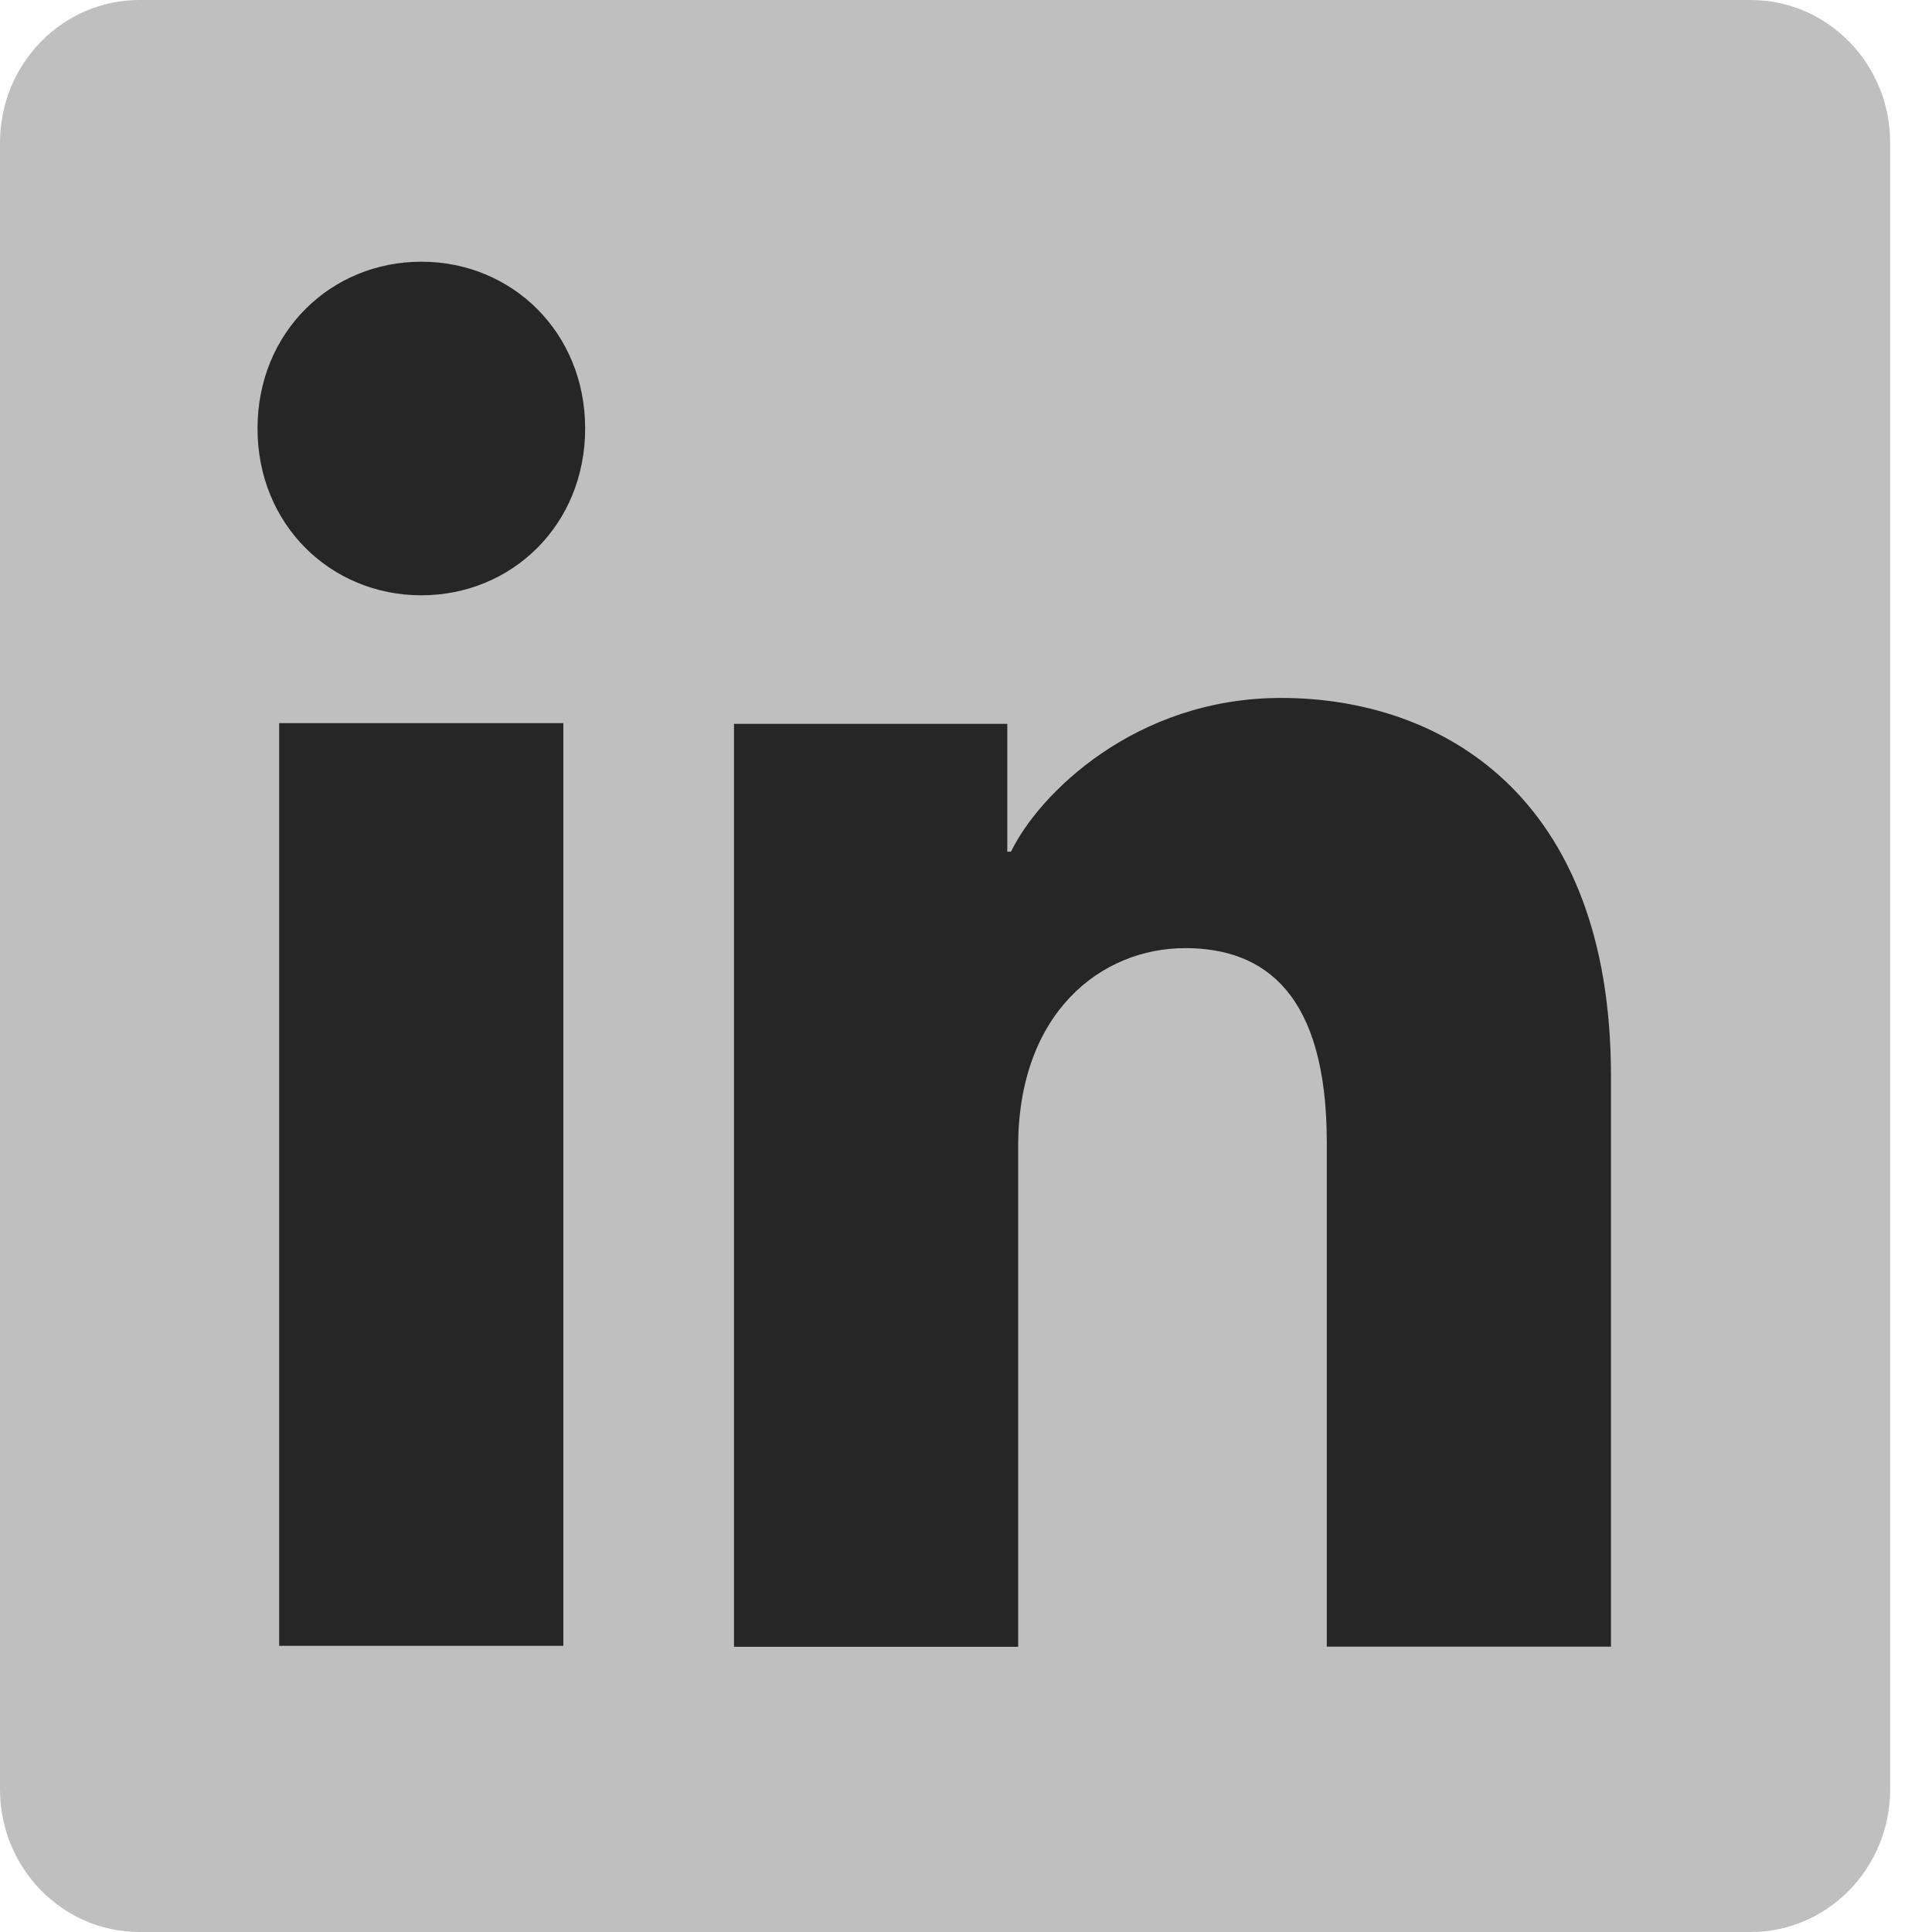
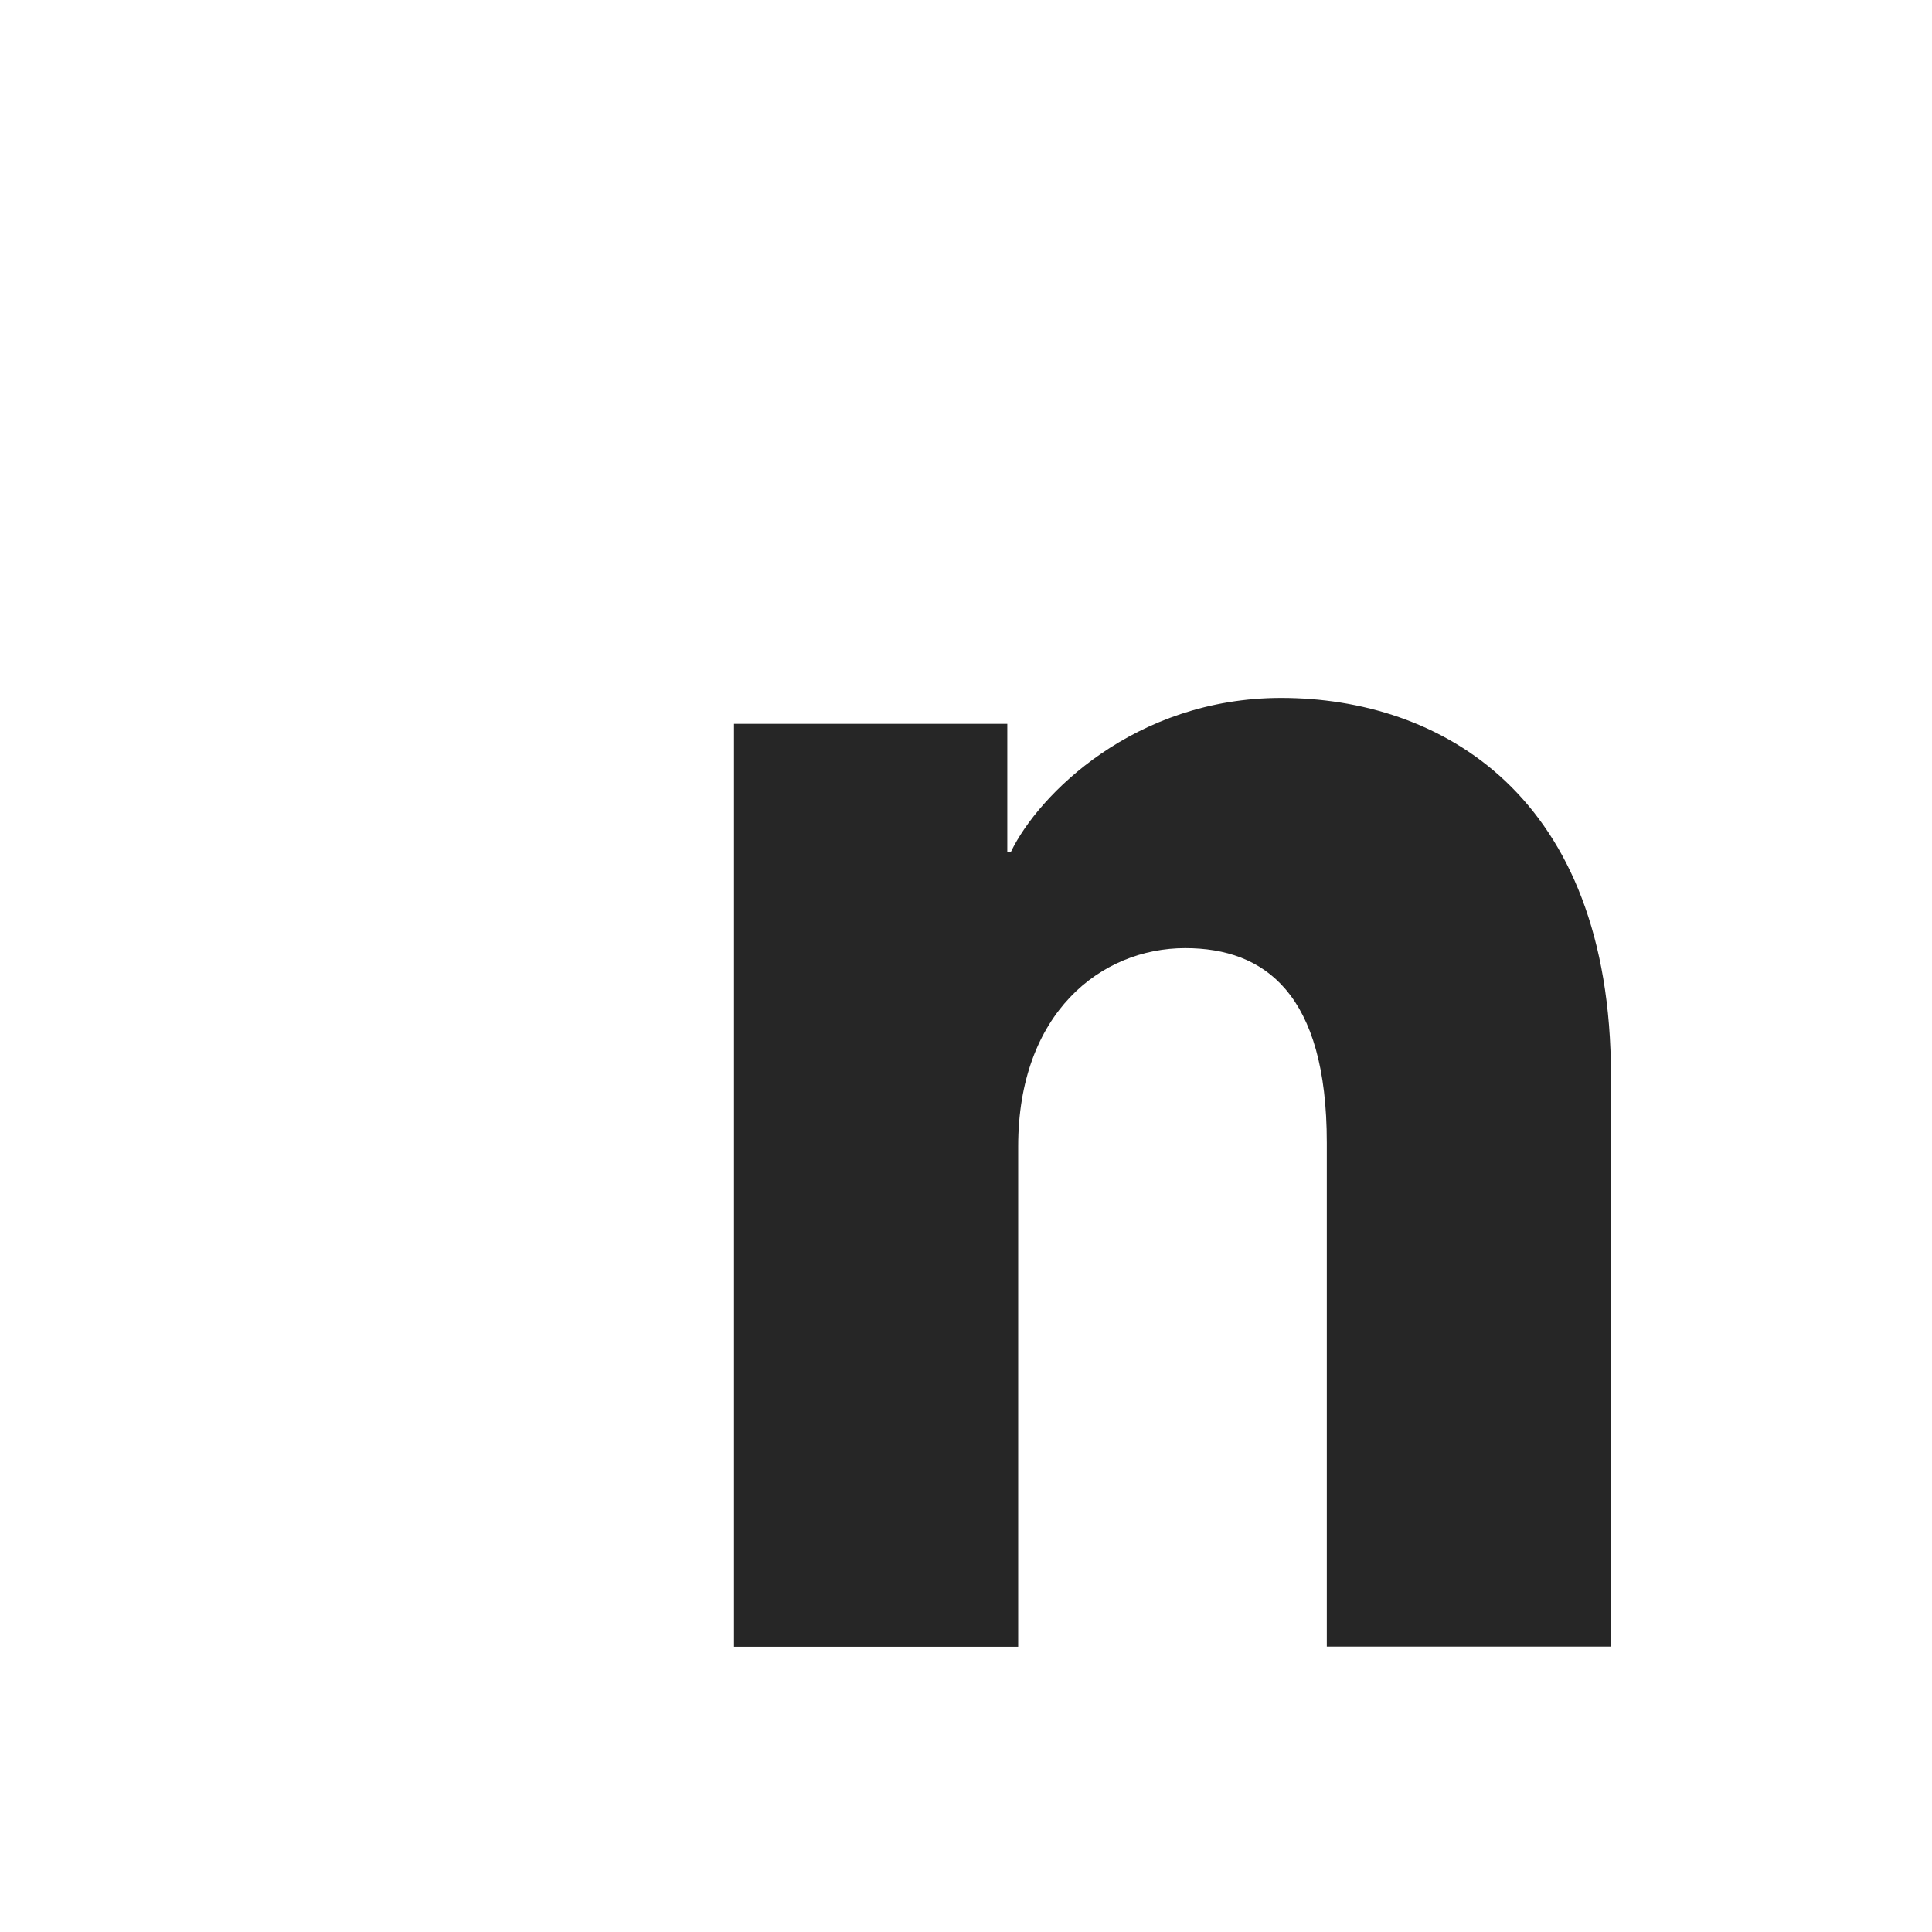
<svg xmlns="http://www.w3.org/2000/svg" width="24" height="24" viewBox="0 0 24 24" fill="none">
-   <path d="M21.747 0H1.733C0.776 0 0 0.793 0 1.772V22.228C0 23.207 0.776 24 1.733 24H21.747C22.704 24 23.48 23.207 23.48 22.228V1.772C23.48 0.793 22.704 0 21.747 0Z" fill="#BFBFBF" />
-   <path d="M6.998 8.983H3.468V20.445H6.998V8.983Z" fill="#262626" />
-   <path d="M5.234 7.395C4.111 7.395 3.199 6.52 3.199 5.323C3.199 4.126 4.111 3.251 5.234 3.251C6.358 3.251 7.269 4.126 7.269 5.323C7.269 6.52 6.358 7.395 5.234 7.395Z" fill="#262626" />
  <path d="M20.012 20.455H16.482V14.195C16.482 12.348 15.714 11.778 14.723 11.778C13.676 11.778 12.648 12.583 12.648 14.242V20.457H9.118V8.992H12.513V10.58H12.559C12.899 9.875 14.093 8.67 15.915 8.67C17.884 8.67 20.012 9.865 20.012 13.365V20.455Z" fill="#262626" />
</svg>